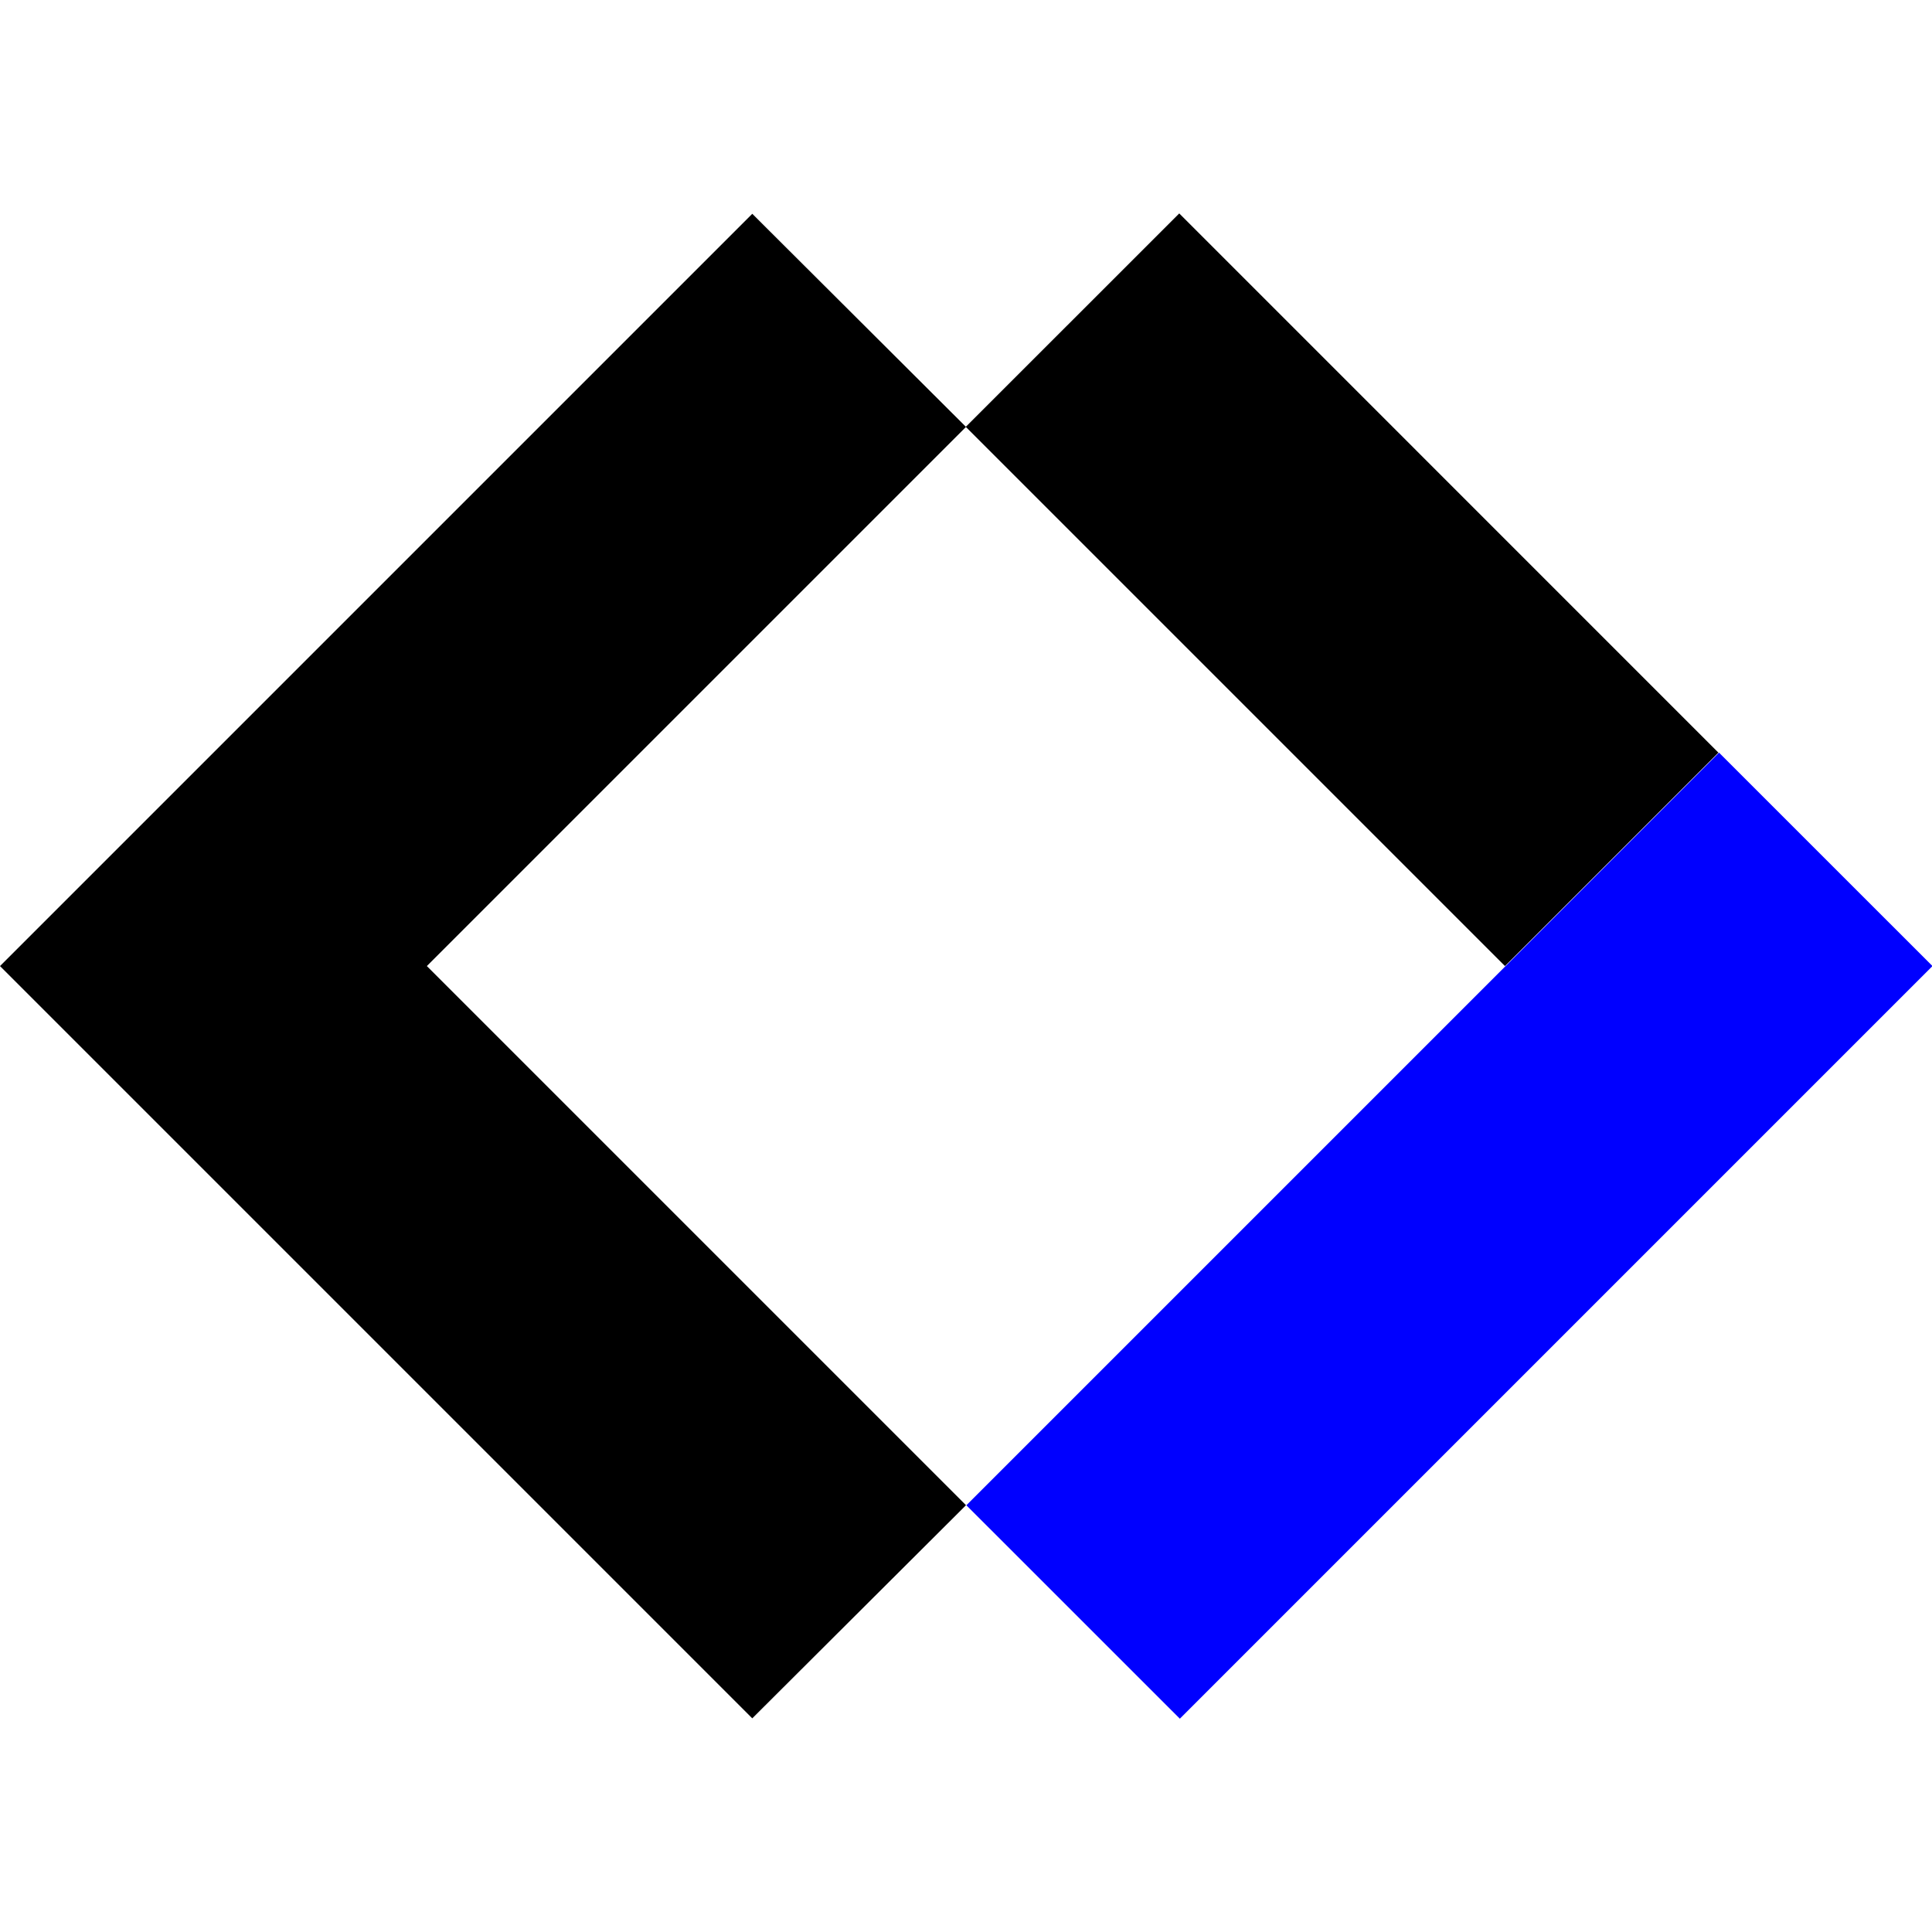
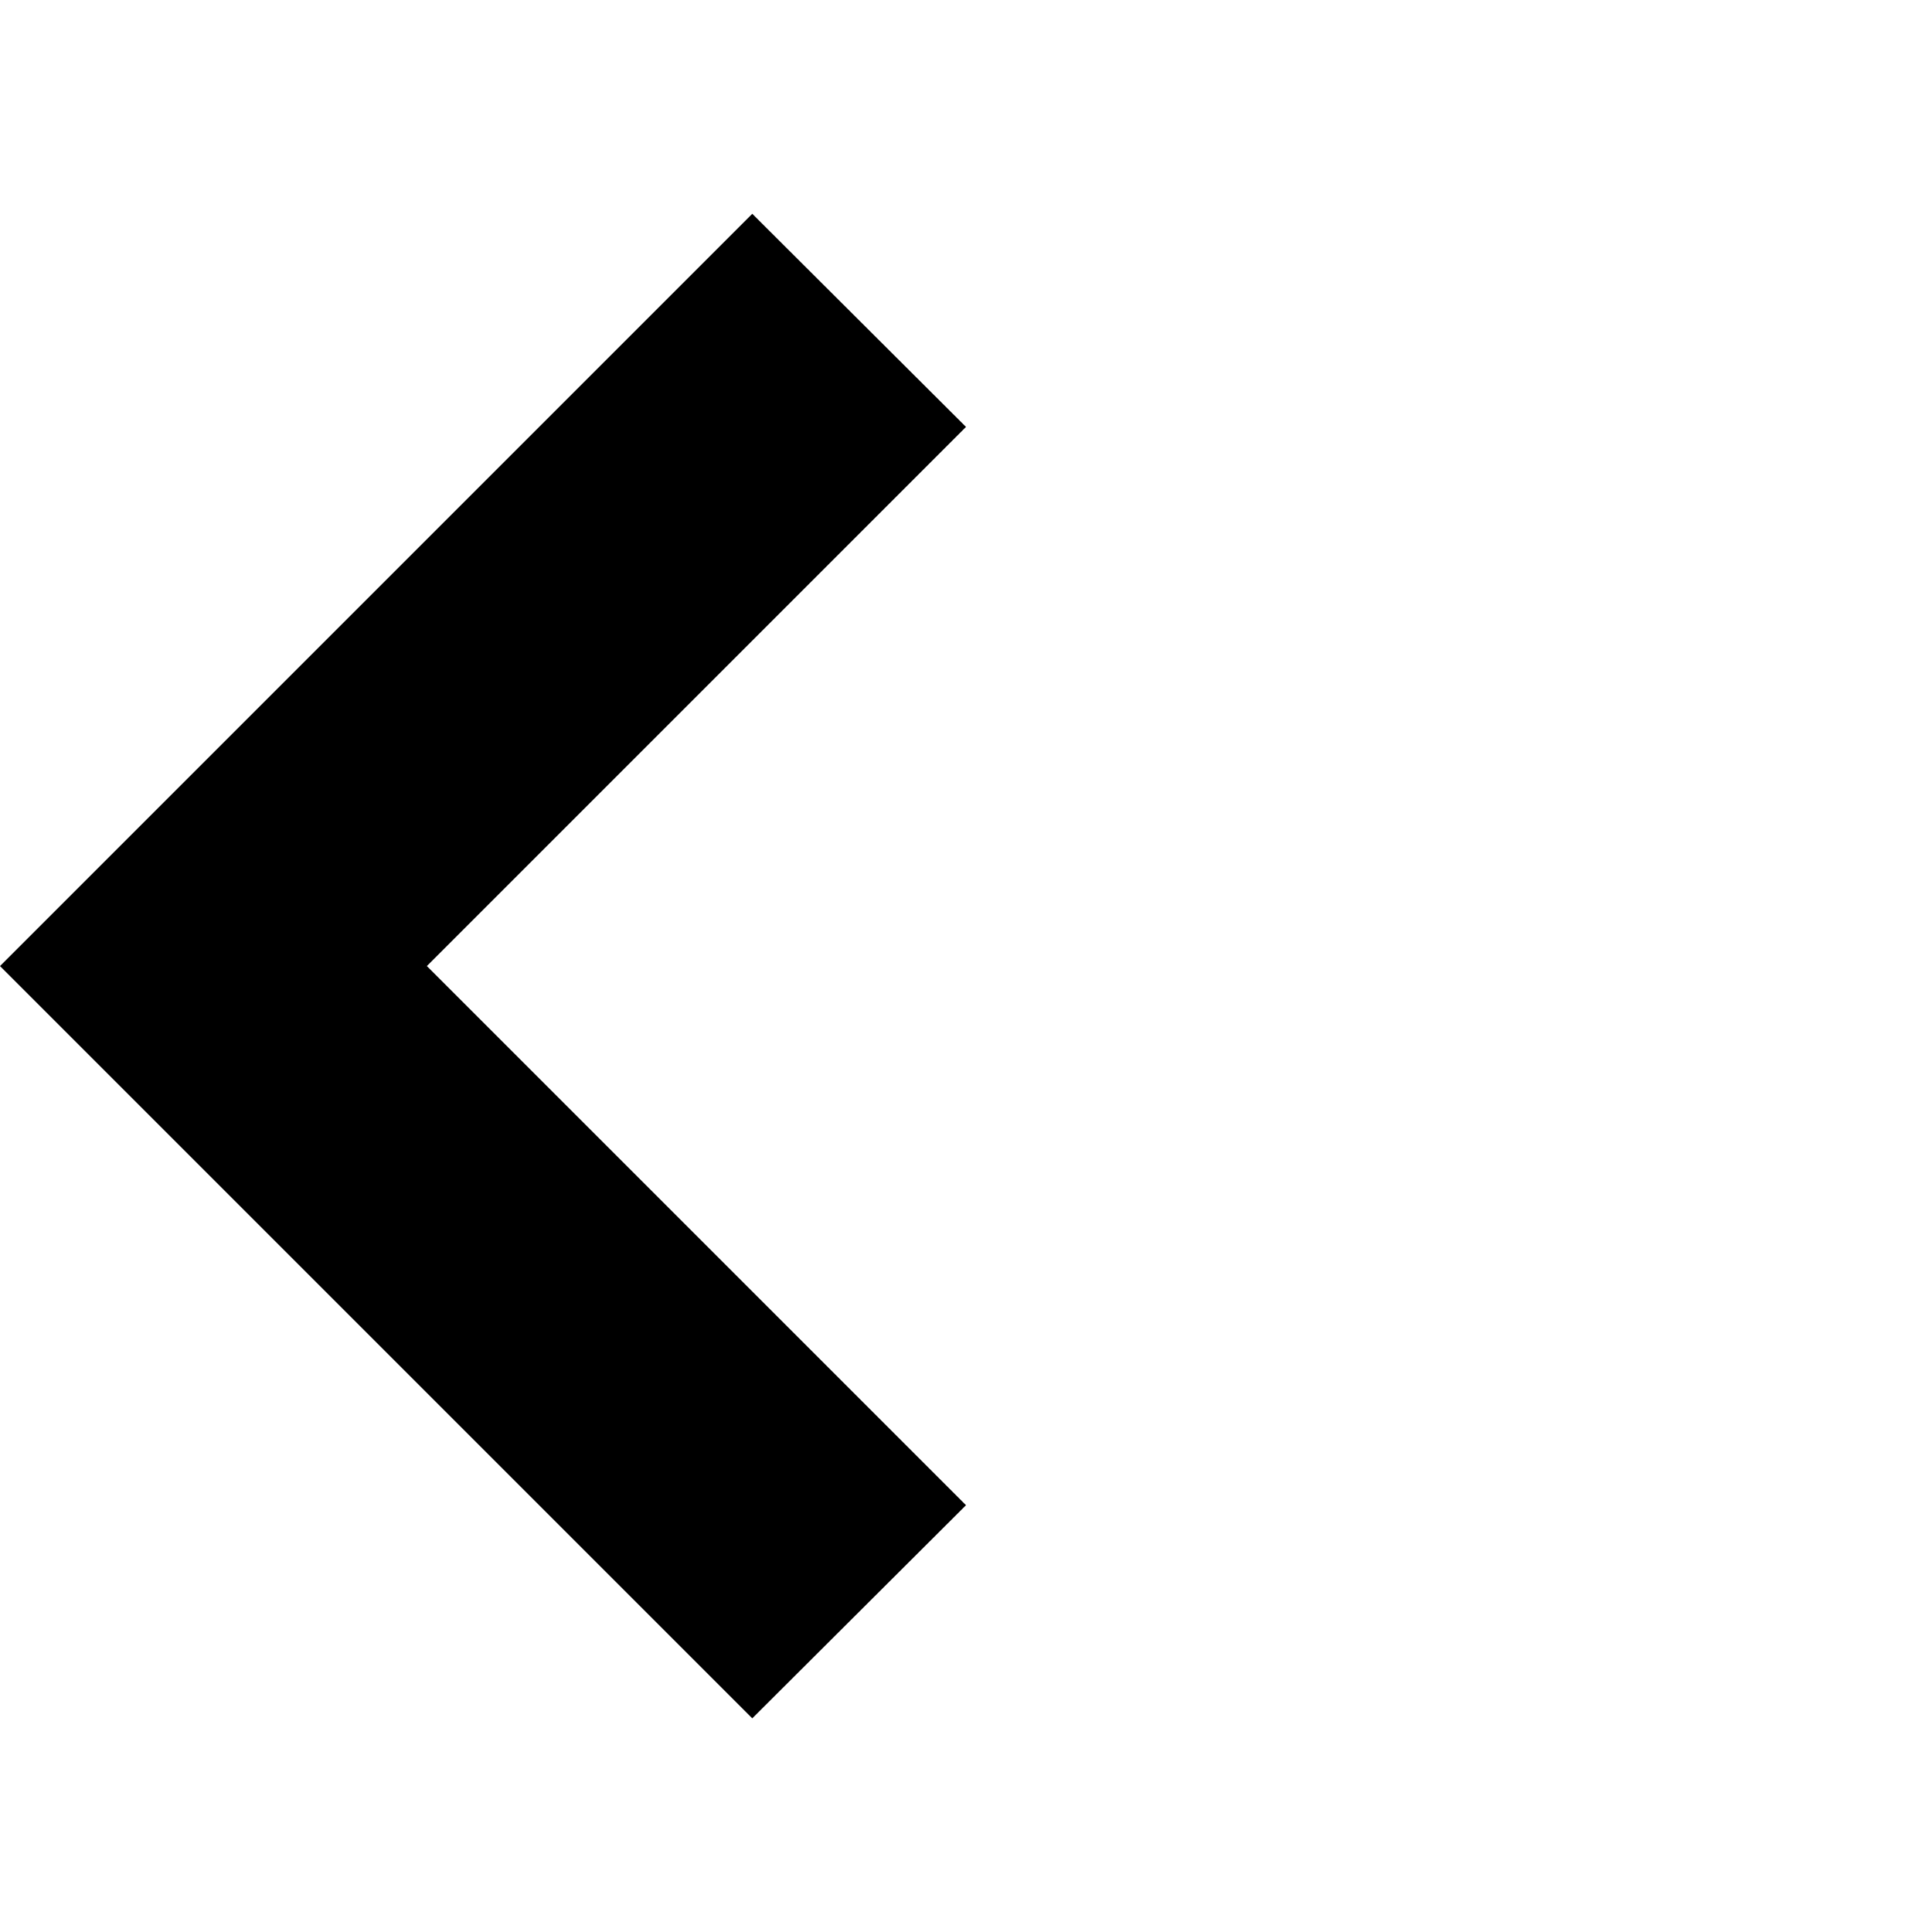
<svg xmlns="http://www.w3.org/2000/svg" width="32" height="32" viewBox="0 0 32 32" fill="none">
  <g clip-path="url(#clip0_567_3537)">
    <path d="M12.46 28.461L16 24.931L7.07 16.001L16 7.071L12.46 3.541L0 16.001L12.46 28.461Z" fill="black" />
-     <path d="M19.532 3.535L15.996 7.07L24.927 16.001L28.462 12.466L19.532 3.535Z" fill="black" />
-     <path d="M28.472 12.466L16.006 24.932L19.542 28.467L32.008 16.001L28.472 12.466Z" fill="#0000FF" />
  </g>
  <defs>
    <clipPath id="clip0_567_3537">
      <rect width="32" height="32" fill="white" />
    </clipPath>
  </defs>
</svg>